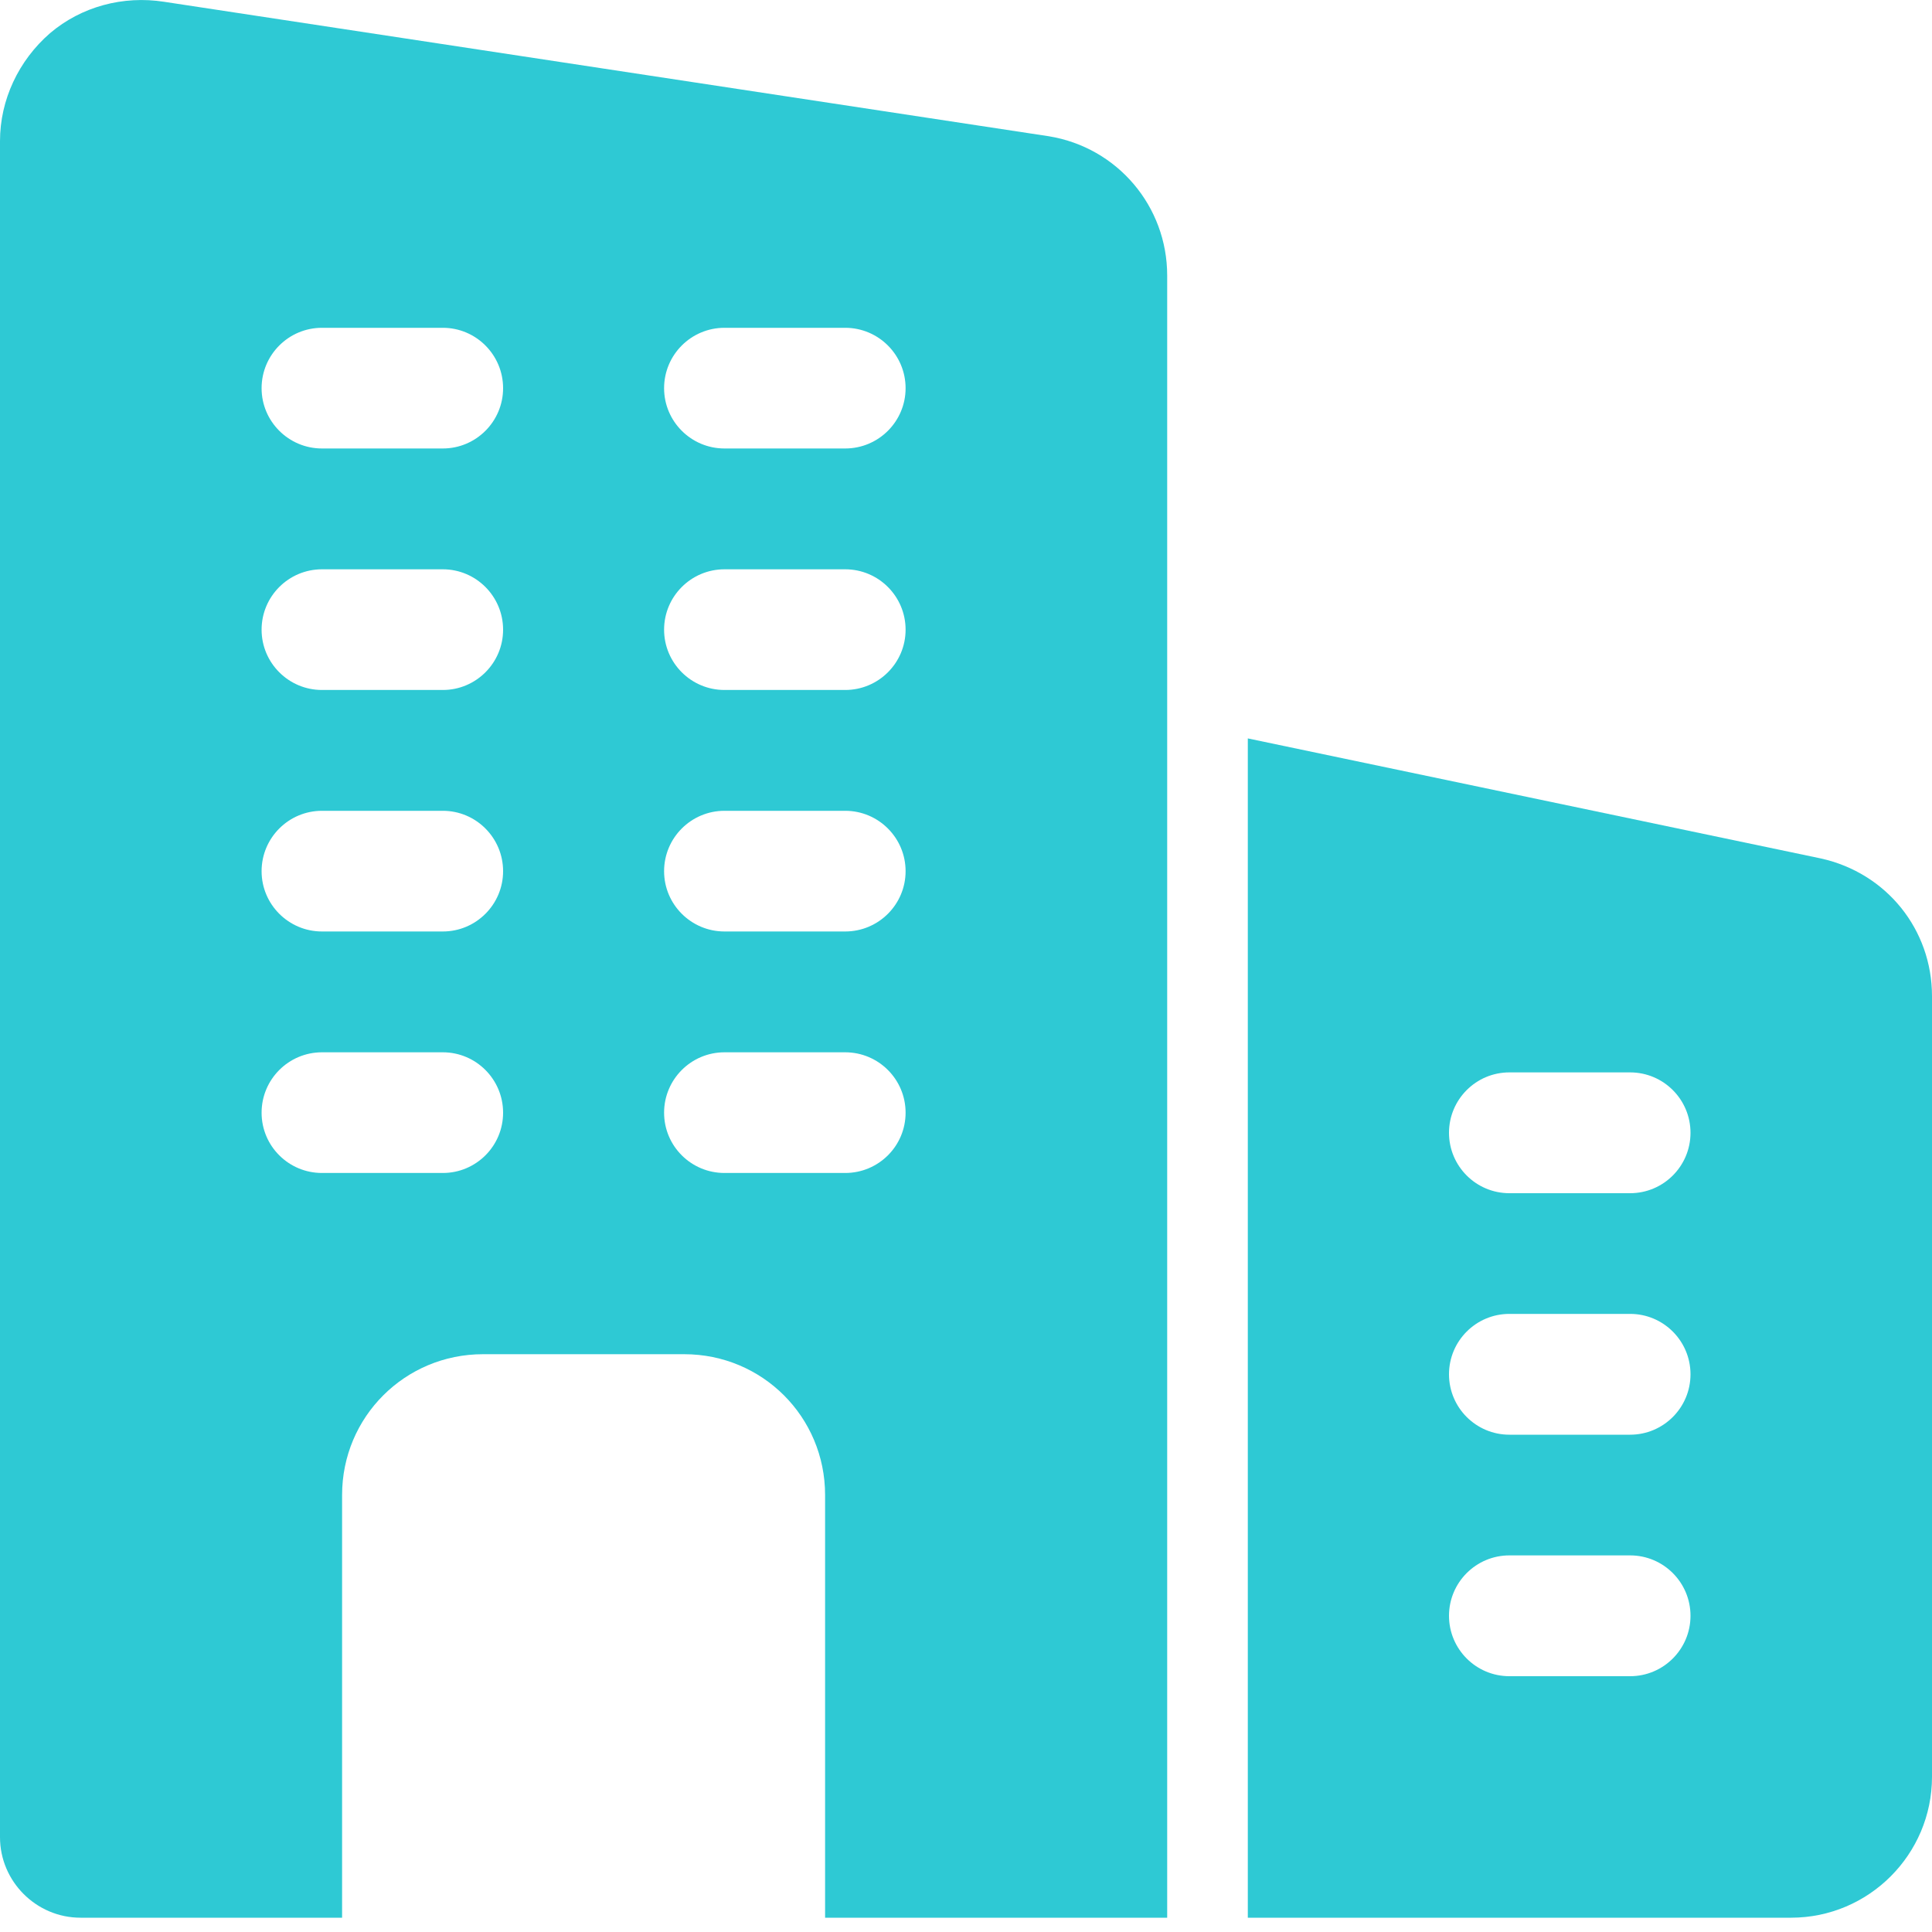
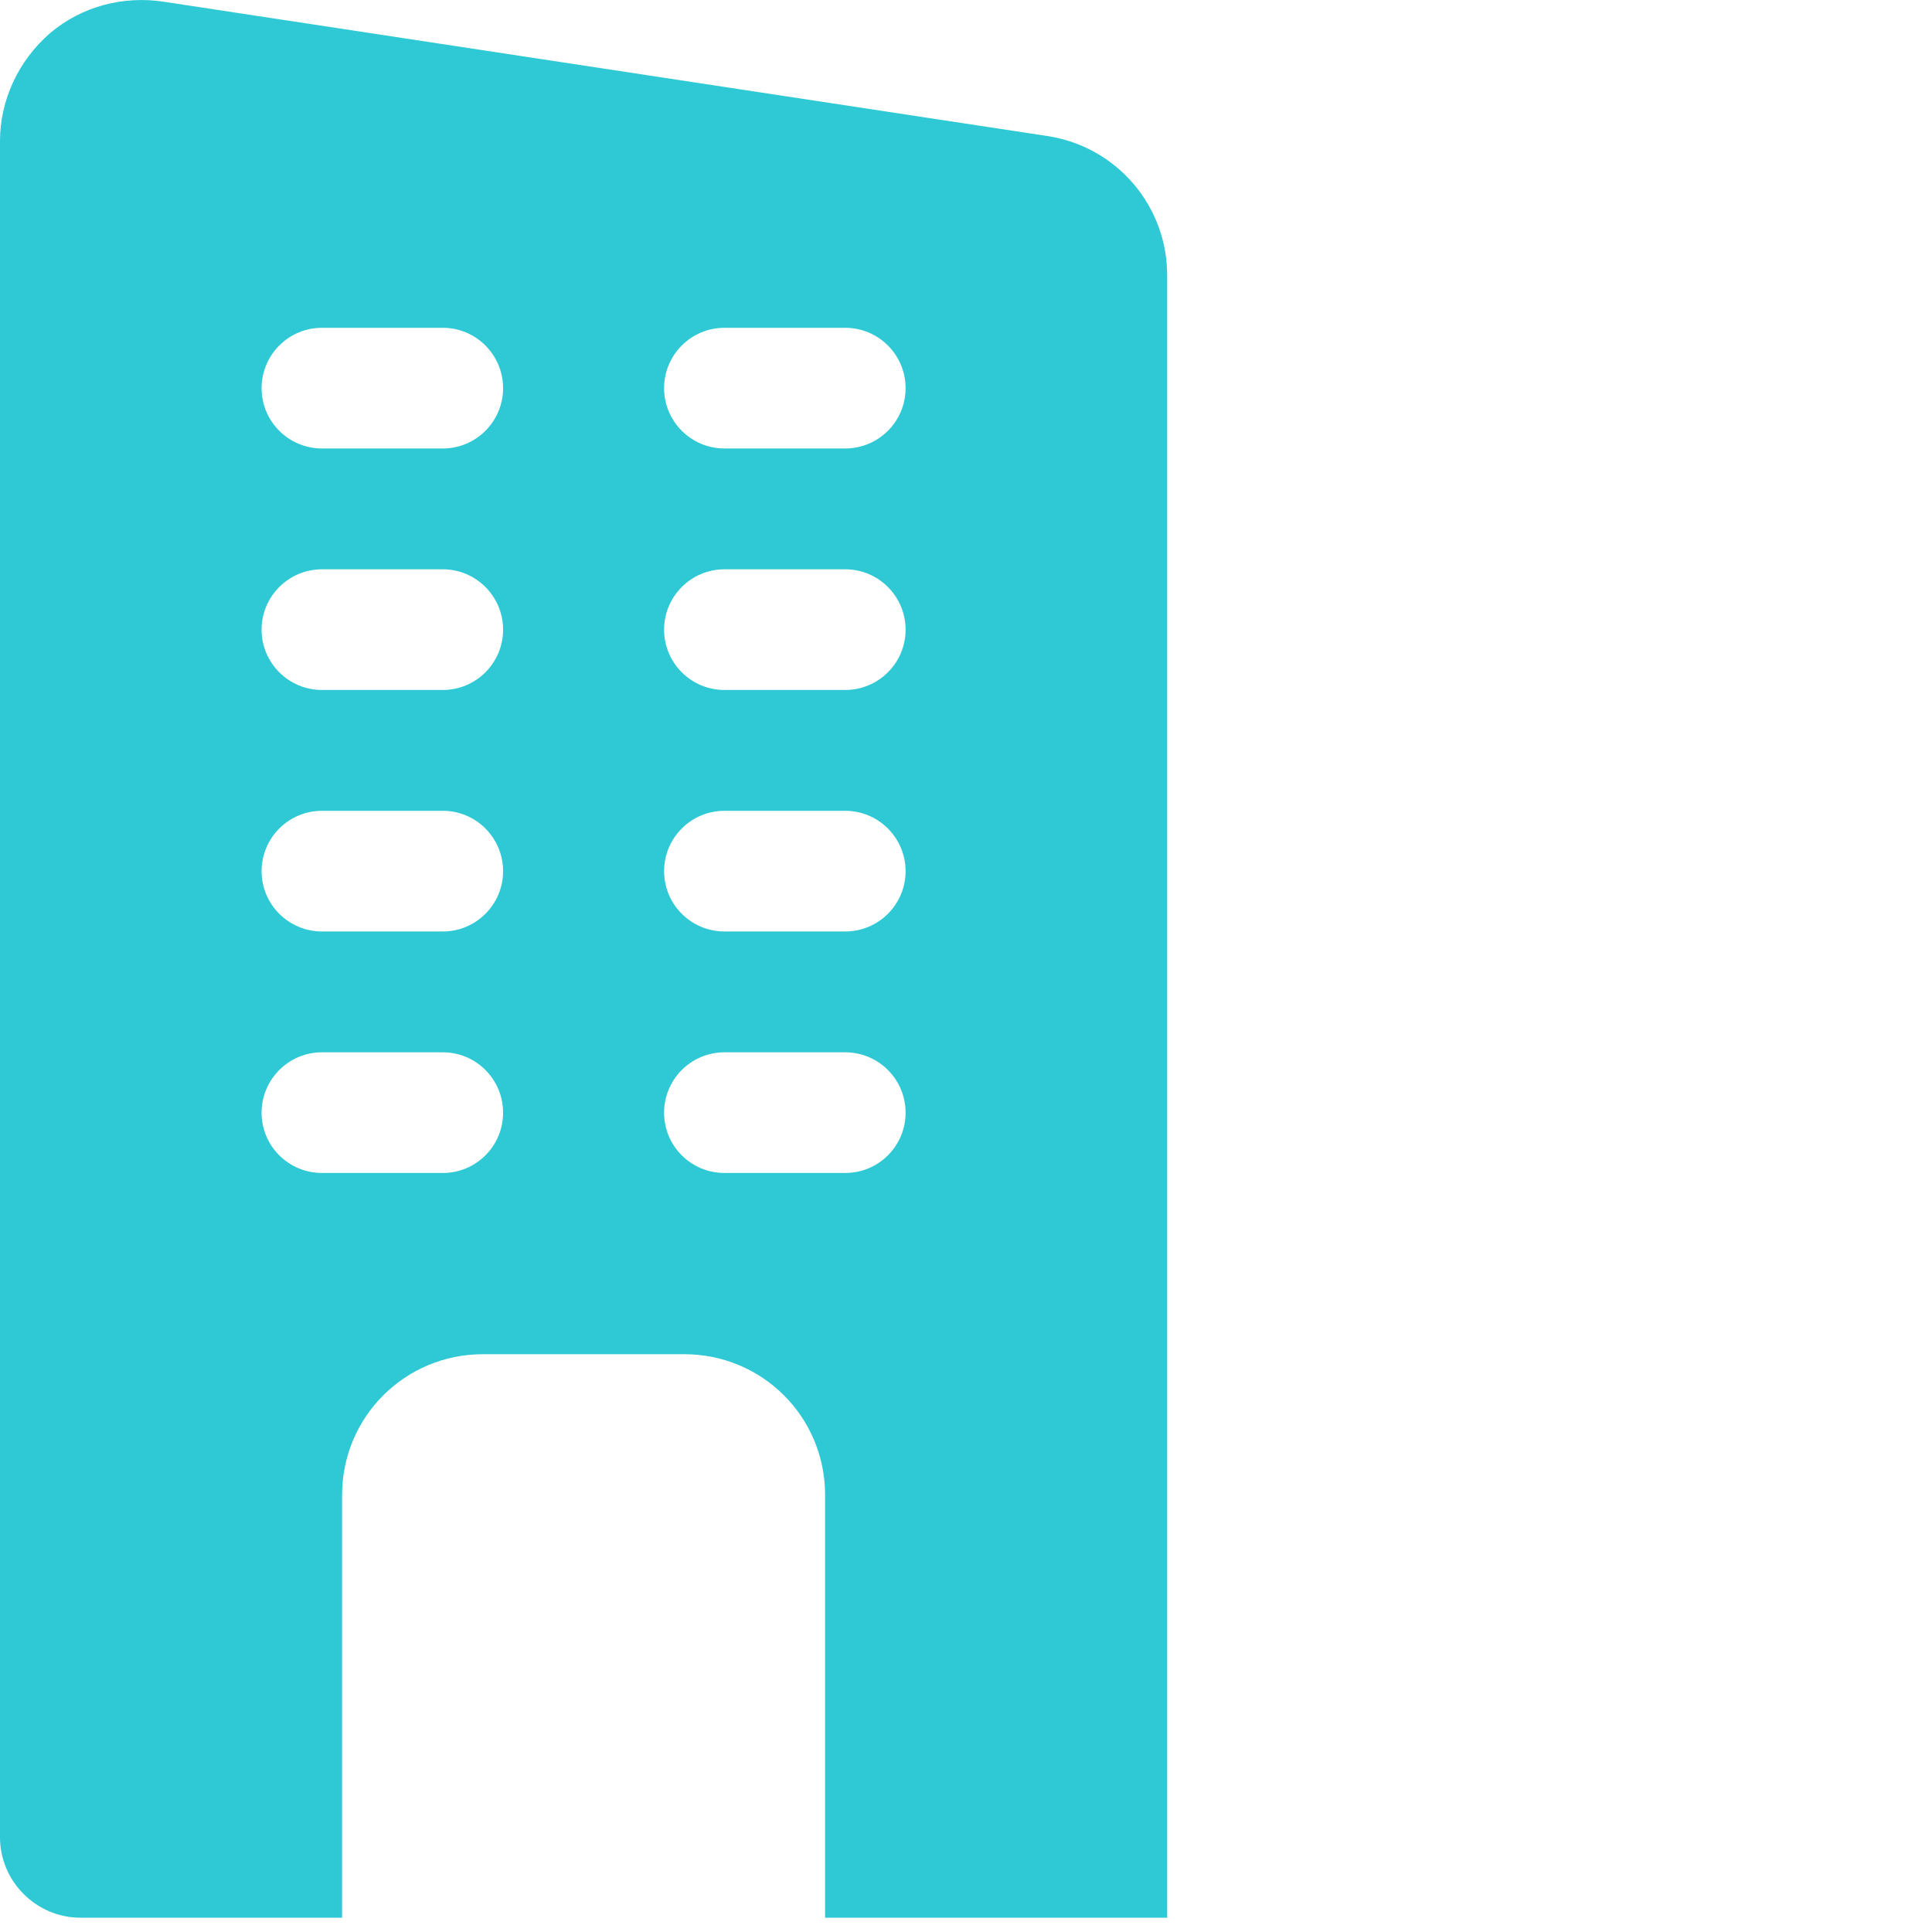
<svg xmlns="http://www.w3.org/2000/svg" width="15" height="15" viewBox="0 0 15 15" fill="none">
  <path d="M8.144 1.058L1.275 0.014C0.956 -0.036 0.631 0.051 0.388 0.258C0.144 0.47 0 0.776 0 1.095V14.264C0 14.607 0.281 14.889 0.625 14.889H2.656V11.607C2.656 11.001 3.144 10.514 3.75 10.514H5.312C5.919 10.514 6.406 11.001 6.406 11.607V14.889H9.062V2.139C9.062 1.601 8.675 1.145 8.144 1.058ZM3.438 9.107H2.5C2.241 9.107 2.031 8.898 2.031 8.639C2.031 8.38 2.241 8.17 2.5 8.17H3.438C3.696 8.17 3.906 8.38 3.906 8.639C3.906 8.898 3.696 9.107 3.438 9.107ZM3.438 7.232H2.5C2.241 7.232 2.031 7.022 2.031 6.764C2.031 6.505 2.241 6.295 2.5 6.295H3.438C3.696 6.295 3.906 6.505 3.906 6.764C3.906 7.022 3.696 7.232 3.438 7.232ZM3.438 5.357H2.5C2.241 5.357 2.031 5.147 2.031 4.889C2.031 4.63 2.241 4.42 2.5 4.42H3.438C3.696 4.42 3.906 4.63 3.906 4.889C3.906 5.147 3.696 5.357 3.438 5.357ZM3.438 3.482H2.5C2.241 3.482 2.031 3.272 2.031 3.014C2.031 2.755 2.241 2.545 2.5 2.545H3.438C3.696 2.545 3.906 2.755 3.906 3.014C3.906 3.272 3.696 3.482 3.438 3.482ZM6.562 9.107H5.625C5.366 9.107 5.156 8.898 5.156 8.639C5.156 8.38 5.366 8.17 5.625 8.17H6.562C6.821 8.17 7.031 8.38 7.031 8.639C7.031 8.898 6.821 9.107 6.562 9.107ZM6.562 7.232H5.625C5.366 7.232 5.156 7.022 5.156 6.764C5.156 6.505 5.366 6.295 5.625 6.295H6.562C6.821 6.295 7.031 6.505 7.031 6.764C7.031 7.022 6.821 7.232 6.562 7.232ZM6.562 5.357H5.625C5.366 5.357 5.156 5.147 5.156 4.889C5.156 4.63 5.366 4.42 5.625 4.42H6.562C6.821 4.42 7.031 4.63 7.031 4.889C7.031 5.147 6.821 5.357 6.562 5.357ZM6.562 3.482H5.625C5.366 3.482 5.156 3.272 5.156 3.014C5.156 2.755 5.366 2.545 5.625 2.545H6.562C6.821 2.545 7.031 2.755 7.031 3.014C7.031 3.272 6.821 3.482 6.562 3.482Z" fill="#2EC9D4" />
-   <path d="M14.137 6.665L9.688 5.733V14.889H13.906C14.509 14.889 15 14.398 15 13.795V7.734C15 7.218 14.648 6.778 14.137 6.665ZM12.656 13.014H11.719C11.46 13.014 11.25 12.804 11.25 12.545C11.25 12.286 11.46 12.076 11.719 12.076H12.656C12.915 12.076 13.125 12.286 13.125 12.545C13.125 12.804 12.915 13.014 12.656 13.014ZM12.656 11.139H11.719C11.46 11.139 11.25 10.929 11.25 10.67C11.25 10.411 11.46 10.201 11.719 10.201H12.656C12.915 10.201 13.125 10.411 13.125 10.67C13.125 10.929 12.915 11.139 12.656 11.139ZM12.656 9.264H11.719C11.46 9.264 11.25 9.054 11.25 8.795C11.25 8.536 11.46 8.326 11.719 8.326H12.656C12.915 8.326 13.125 8.536 13.125 8.795C13.125 9.054 12.915 9.264 12.656 9.264Z" fill="#2EC9D4" />
</svg>